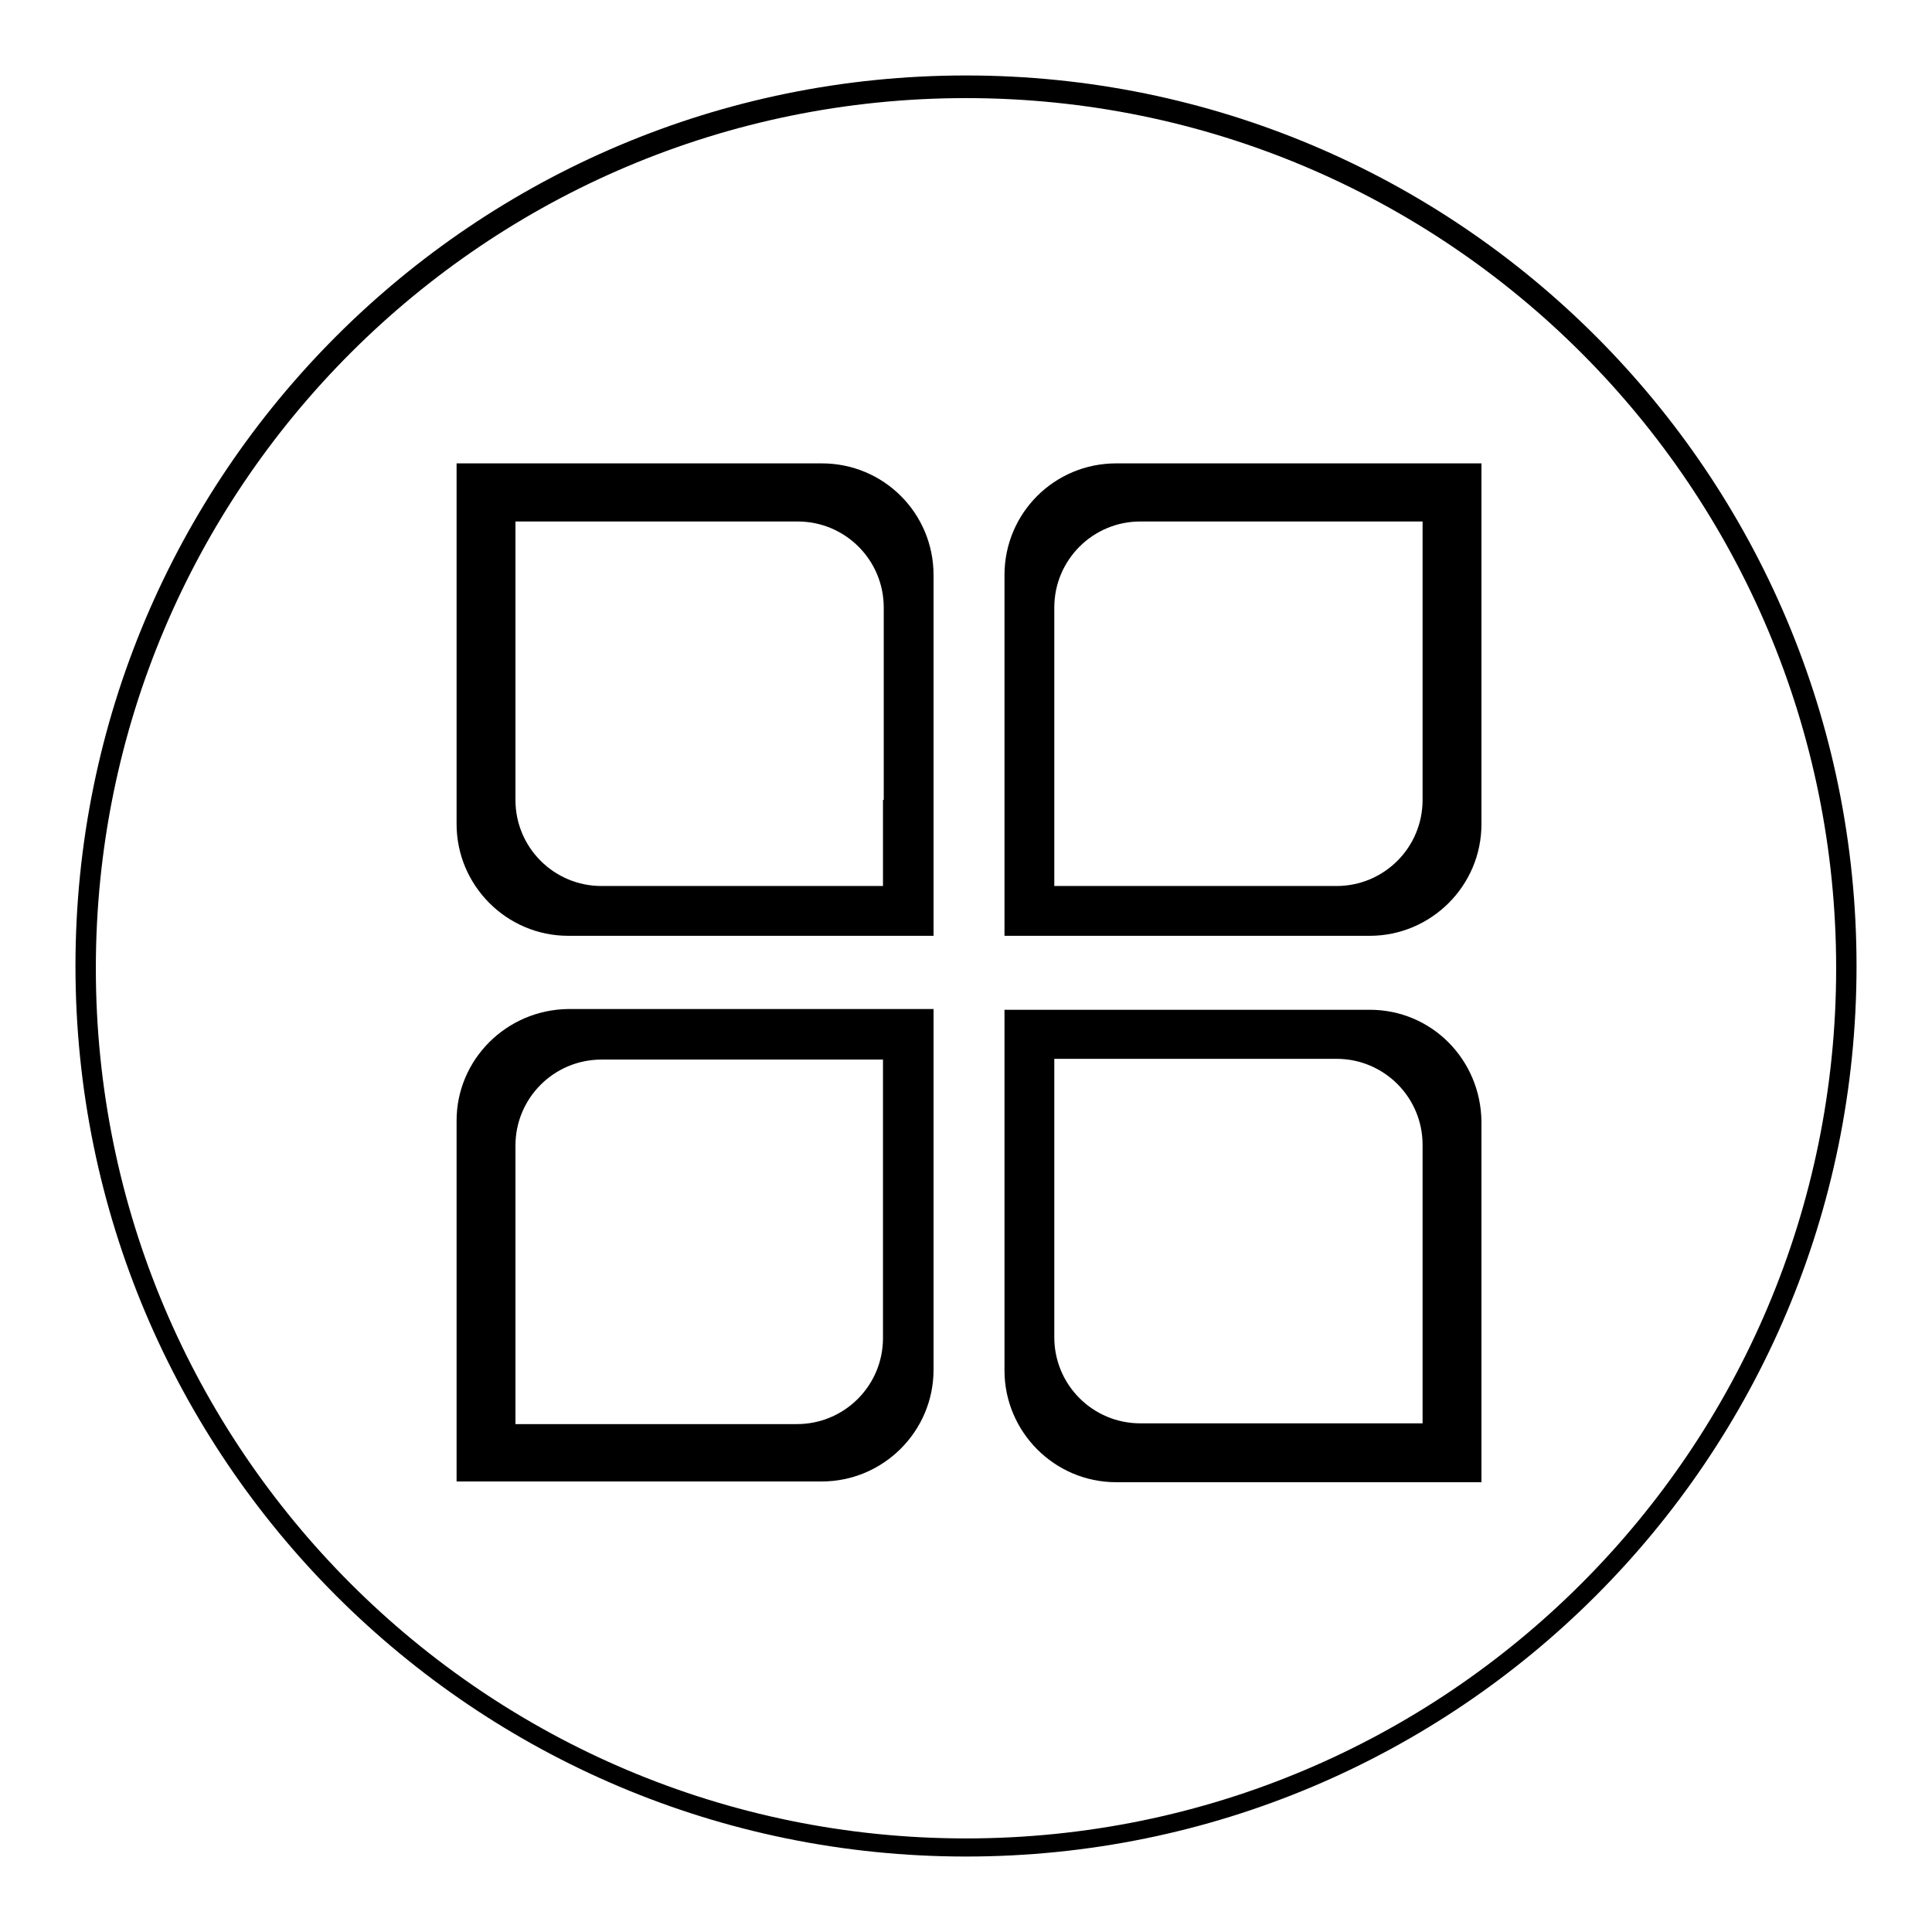
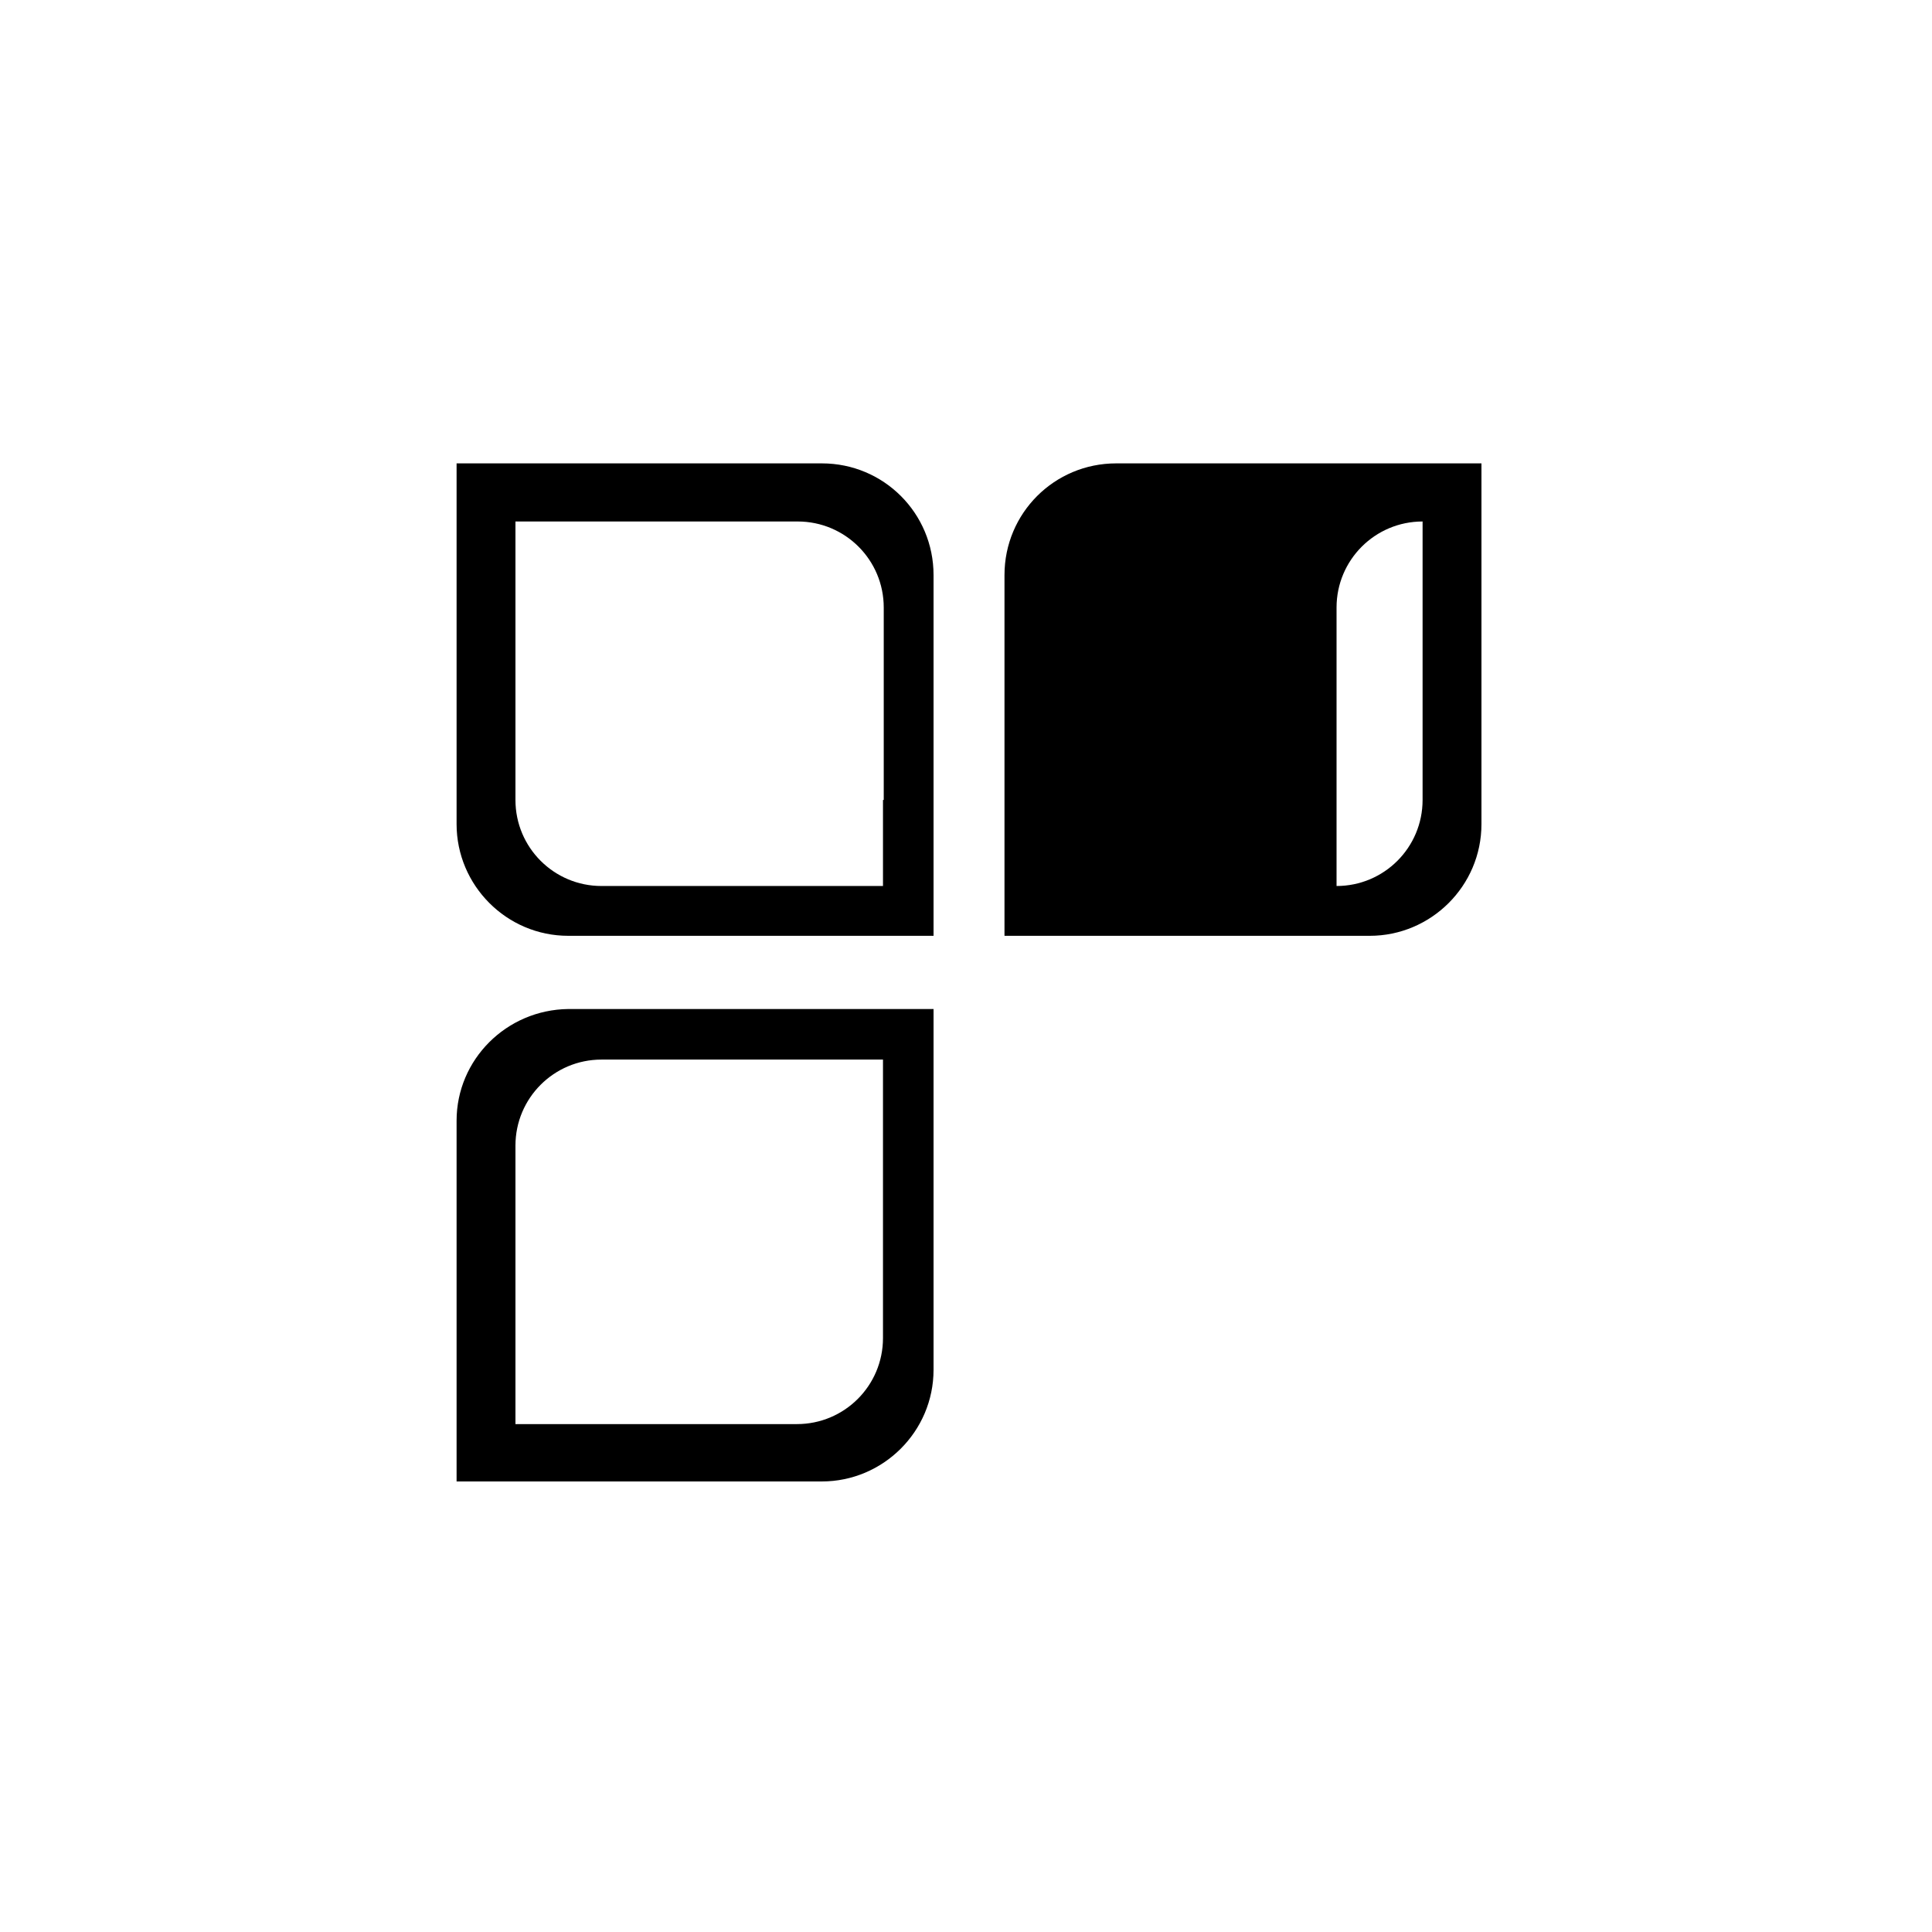
<svg xmlns="http://www.w3.org/2000/svg" version="1.1" x="0px" y="0px" viewBox="0 0 256 256" enable-background="new 0 0 256 256" xml:space="preserve">
  <g>
    <g>
      <path fill="#000000" d="M108.9,61.4H60.5v47.8c0,8.1,6.6,14.8,14.8,14.8h48.4v-14.8v-33C123.7,68,117.1,61.4,108.9,61.4z M117,106v11.4H79.7c-6.3,0-11.4-5.1-11.4-11.4V69.1h37.4c6.3,0,11.4,5.1,11.4,11.4V106z" />
      <path fill="#000000" d="M60.5,148.5v47.8h48.4c8.1,0,14.8-6.6,14.8-14.8v-33v-14.8H75.3C67.1,133.8,60.5,140.4,60.5,148.5z M117,140.4v11.4v25.5c0,6.3-5.1,11.4-11.4,11.4H68.3v-36.9c0-6.3,5.1-11.4,11.4-11.4L117,140.4L117,140.4z" />
-       <path fill="#000000" d="M133.1,76.2v33V124h48.4c8.1,0,14.8-6.6,14.8-14.8V61.4h-48.4C139.7,61.4,133.1,68,133.1,76.2z M188.5,69.1V106c0,6.3-5.1,11.4-11.4,11.4h-37.4V106V80.5c0-6.3,5.1-11.4,11.4-11.4H188.5z" />
-       <path fill="#000000" d="M181.5,133.8h-48.4v14.8v33c0,8.1,6.6,14.8,14.8,14.8h48.4v-47.8C196.2,140.4,189.7,133.8,181.5,133.8z M188.5,188.6h-37.4c-6.3,0-11.4-5.1-11.4-11.4v-25.5v-11.4h37.4c6.3,0,11.4,5.1,11.4,11.4L188.5,188.6L188.5,188.6z" />
-       <path fill="#000000" d="M128,10C62.8,10,10,62.8,10,128c0,65.2,52.8,118,118,118c65.2,0,118-52.8,118-118C246,62.8,193.2,10,128,10z M128,243.6c-63.7,0-115.3-51.6-115.3-115.3C12.7,64.6,64.3,13,128,13s115.3,51.6,115.3,115.3C243.3,192,191.7,243.6,128,243.6z" />
+       <path fill="#000000" d="M133.1,76.2v33V124h48.4c8.1,0,14.8-6.6,14.8-14.8V61.4h-48.4C139.7,61.4,133.1,68,133.1,76.2z M188.5,69.1V106c0,6.3-5.1,11.4-11.4,11.4V106V80.5c0-6.3,5.1-11.4,11.4-11.4H188.5z" />
    </g>
  </g>
</svg>